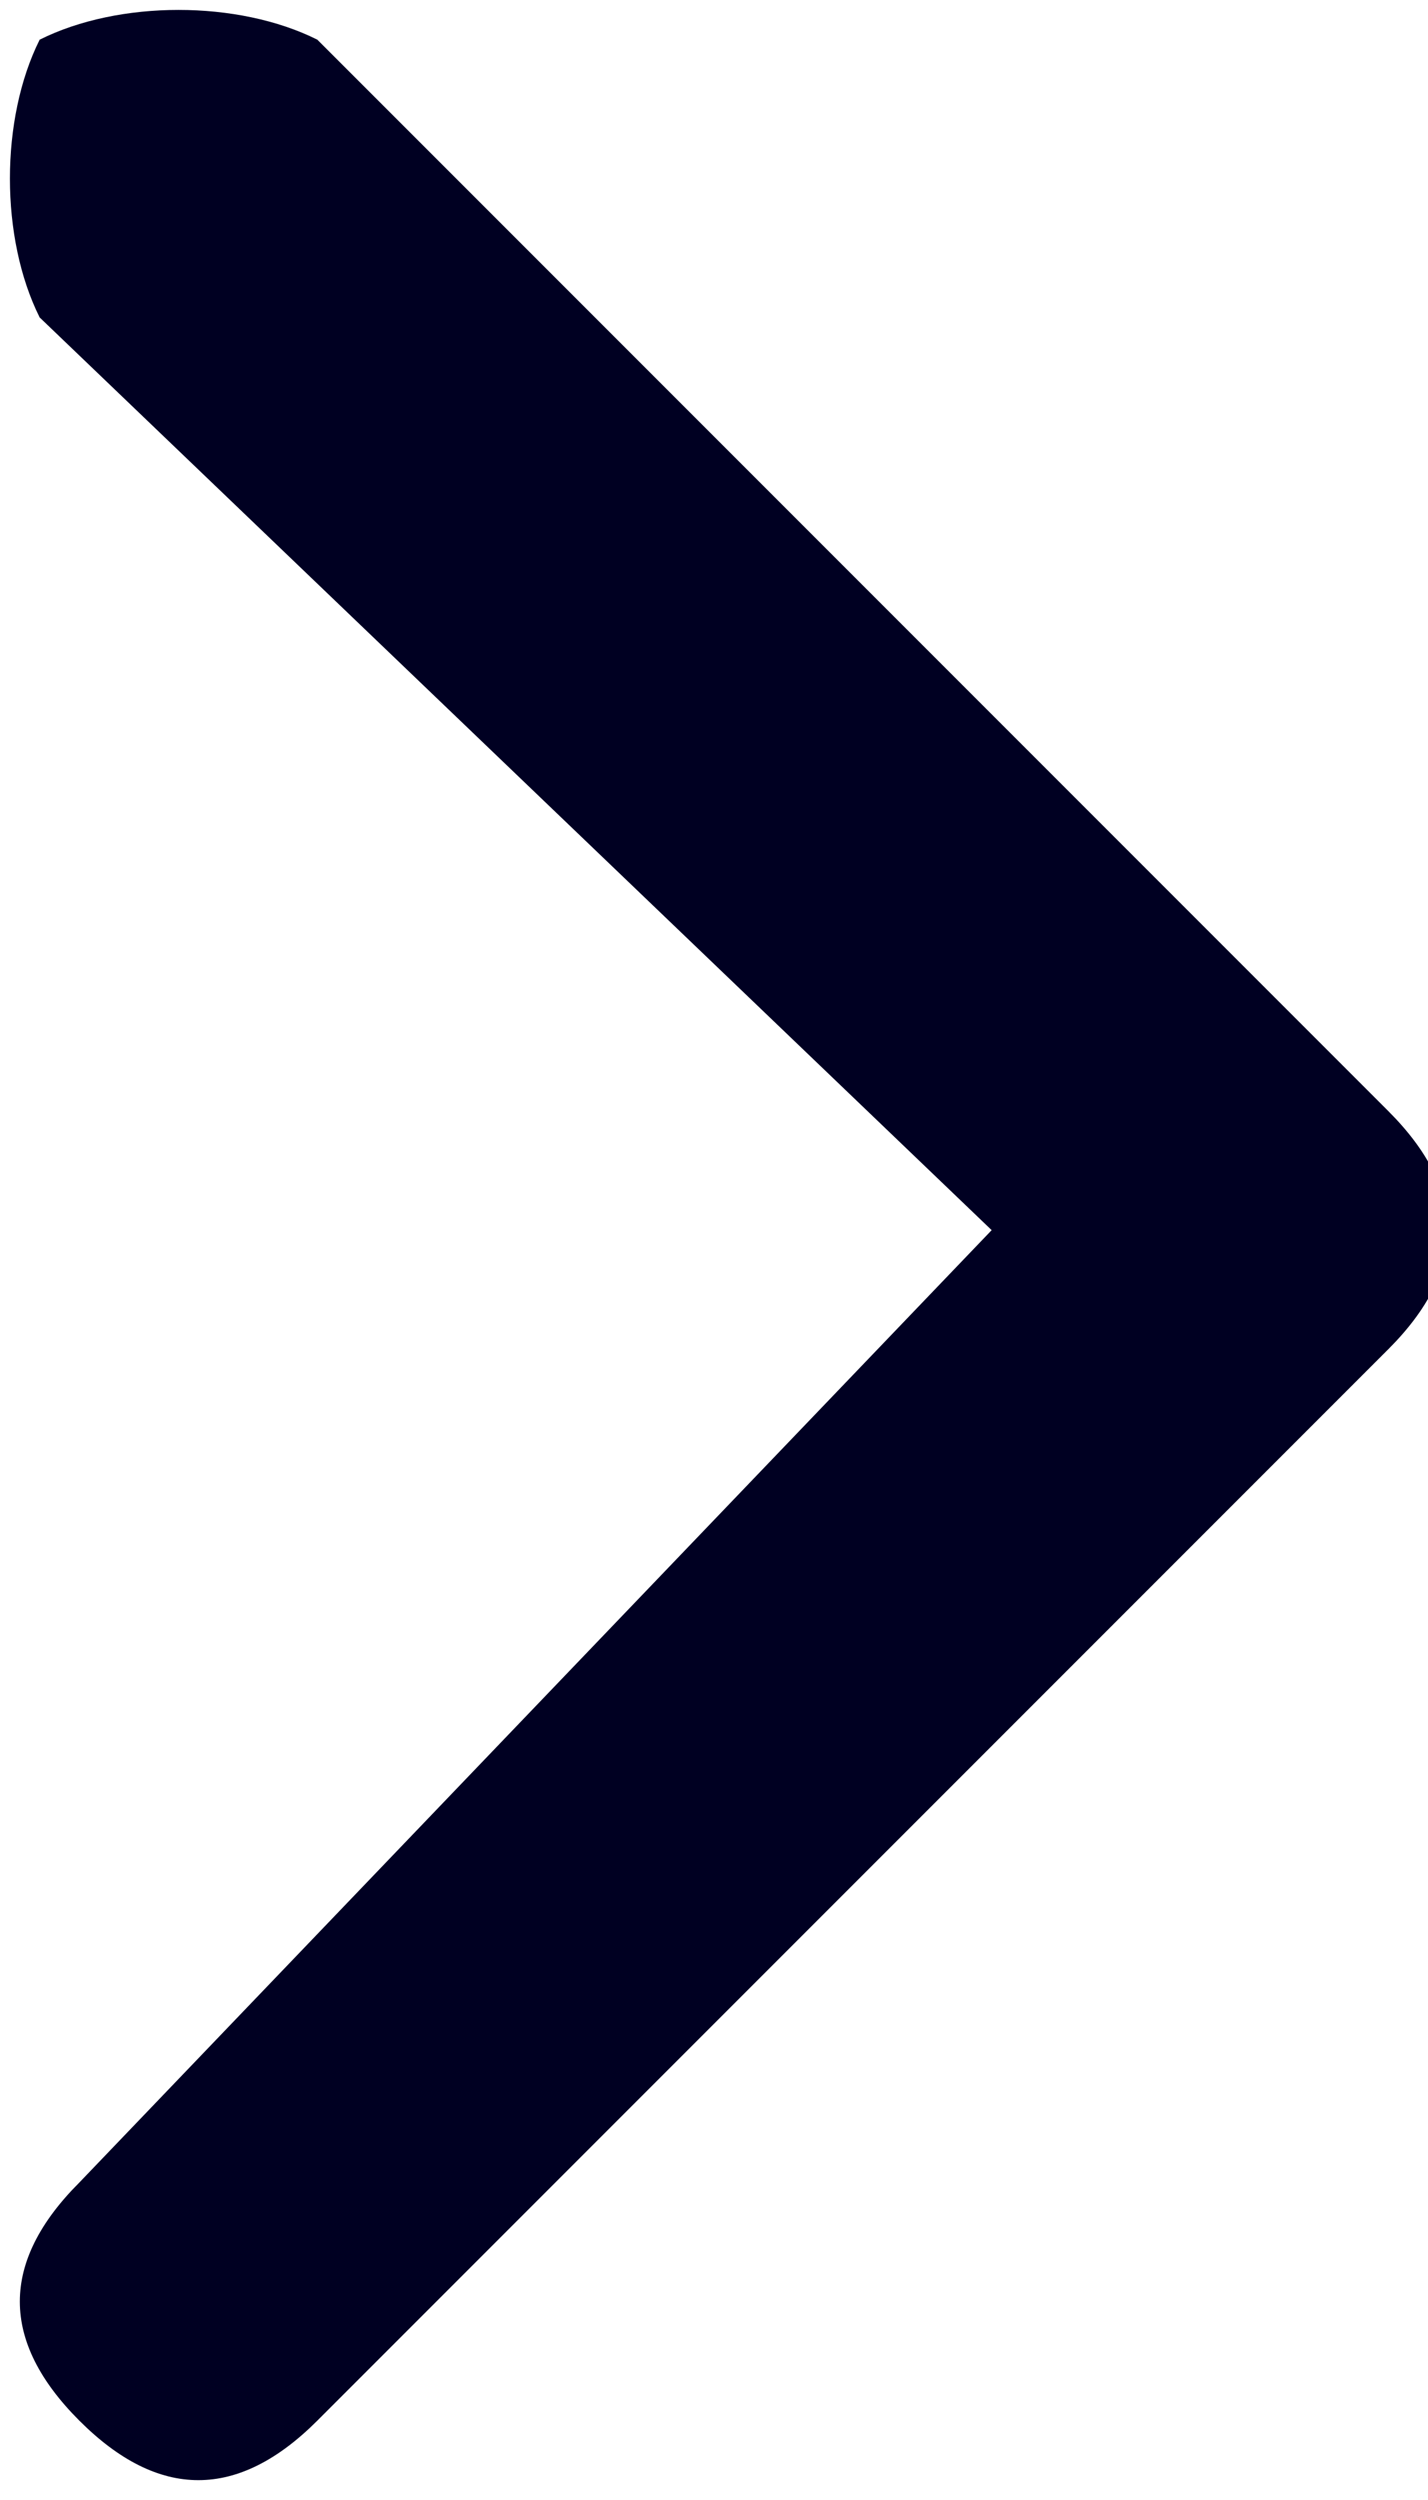
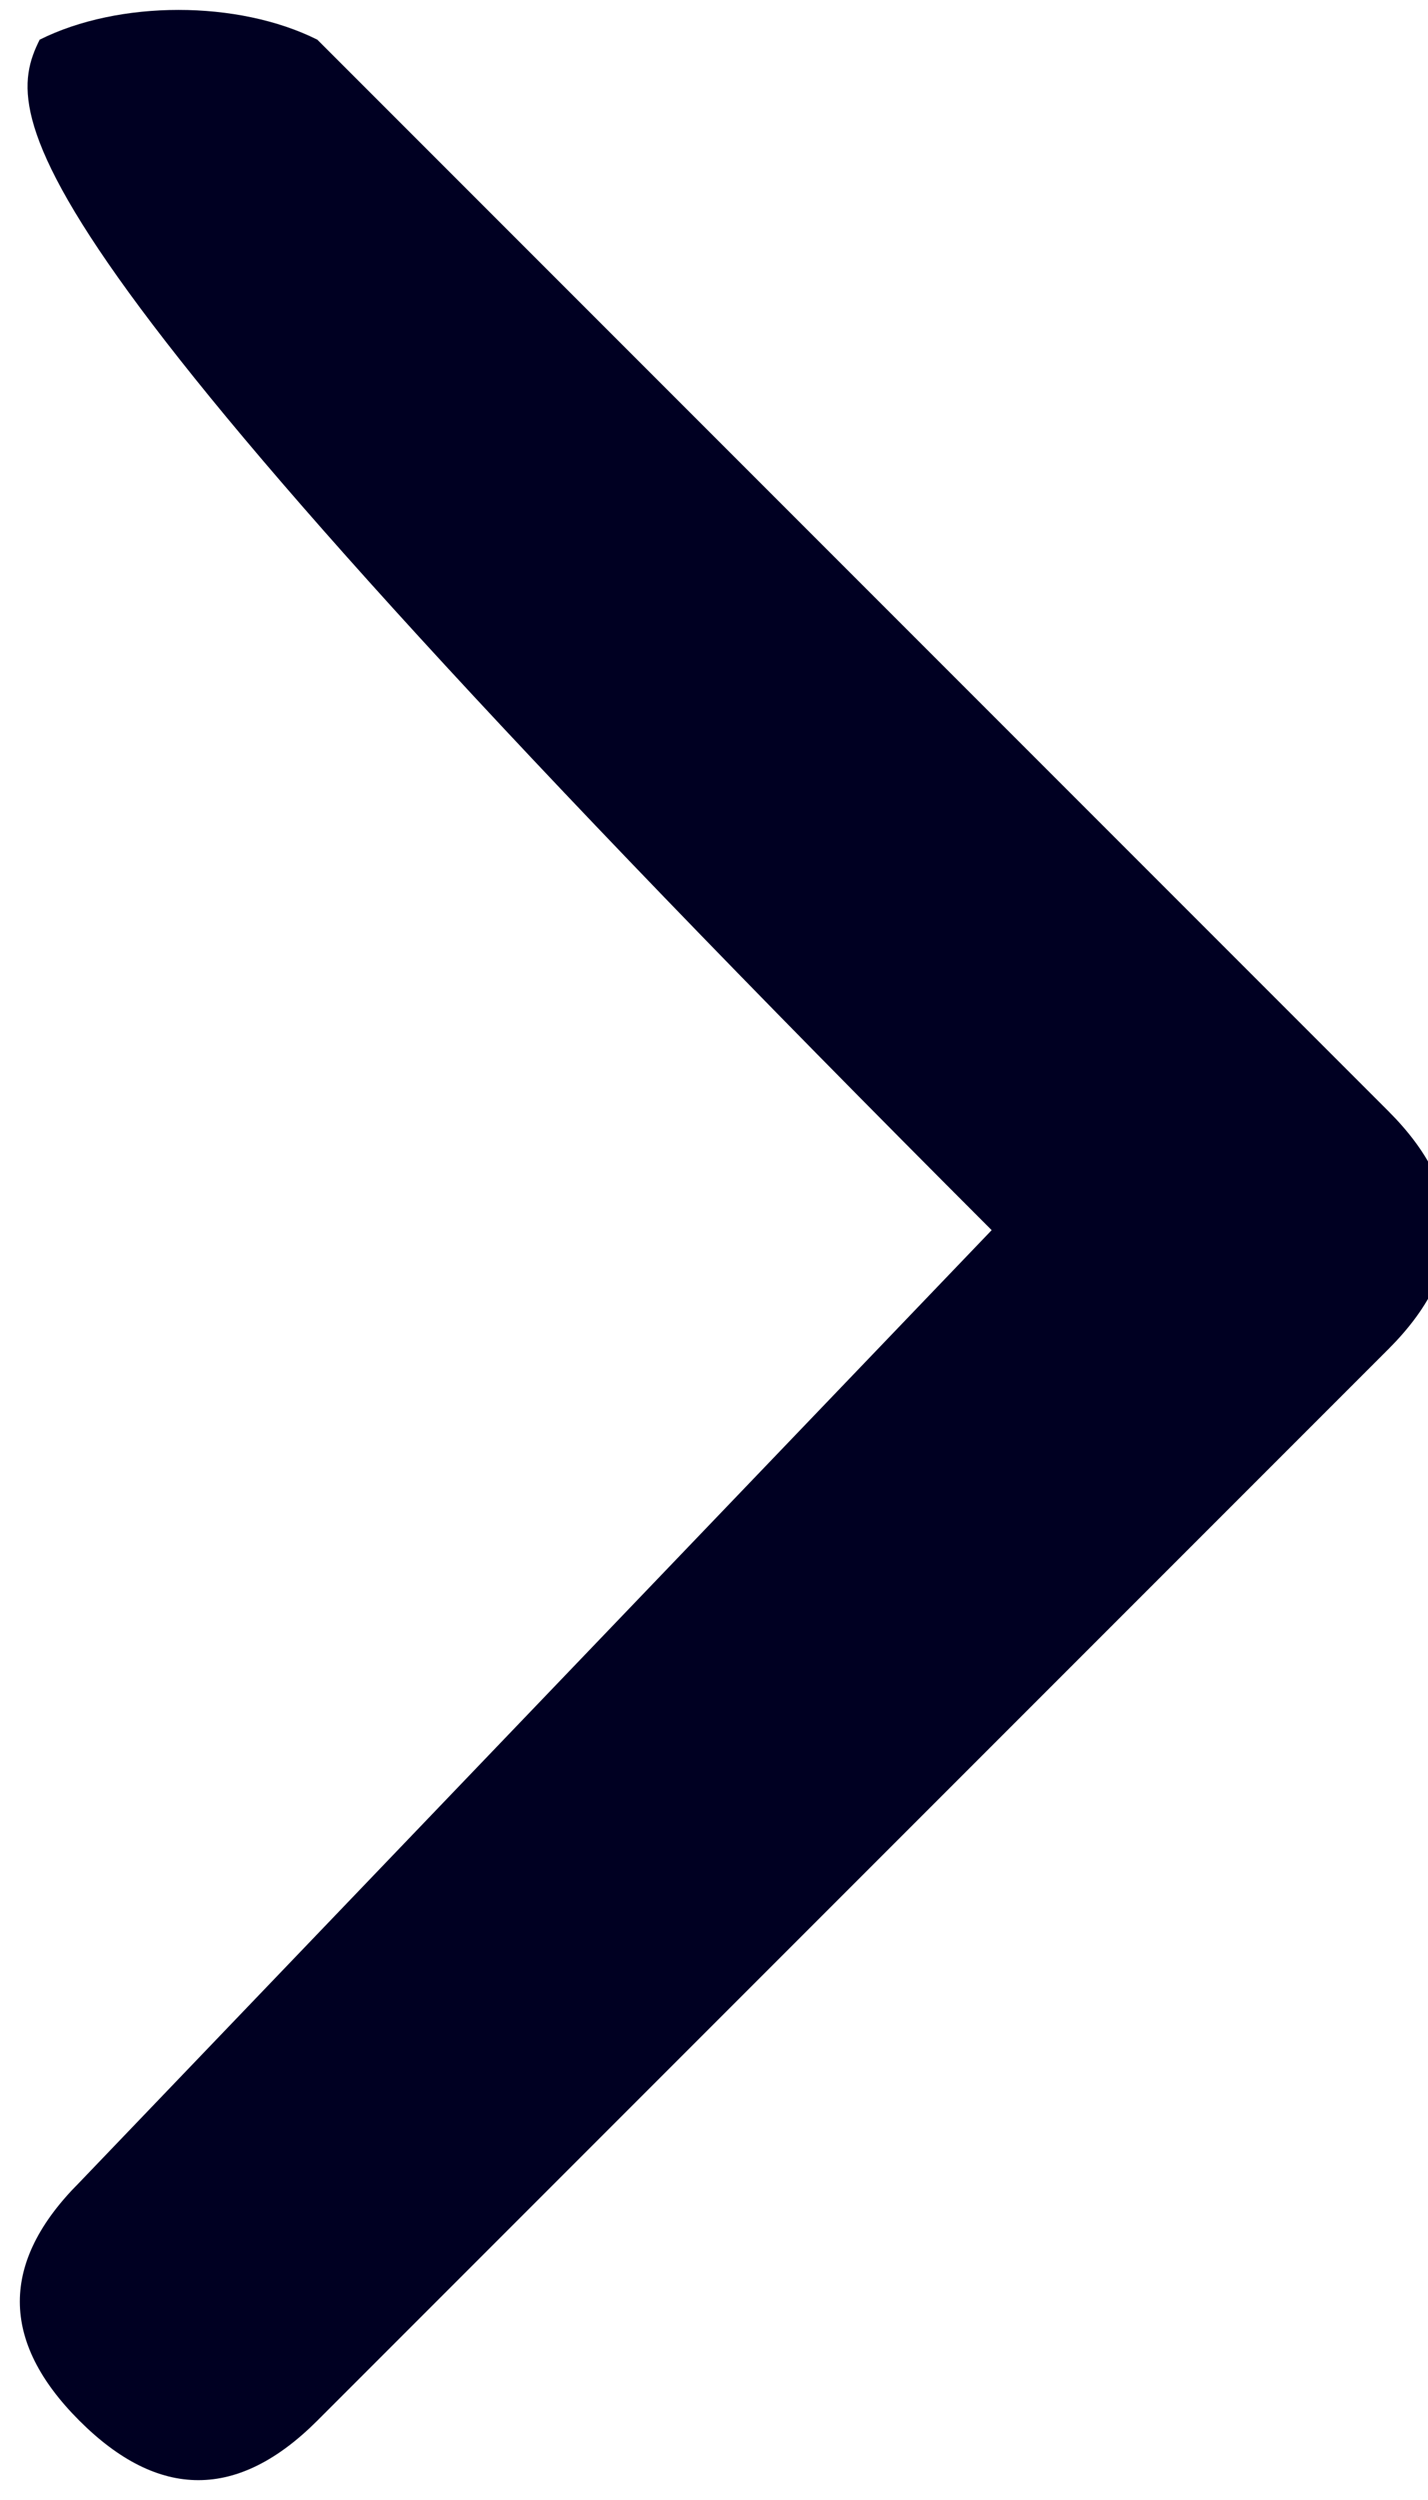
<svg xmlns="http://www.w3.org/2000/svg" version="1.1" id="Calque_1" x="0px" y="0px" viewBox="0 0 3.6 6.3" style="enable-background:new 0 0 3.6 6.3;" xml:space="preserve">
  <style type="text/css">
	.st0{fill:#000022;}
</style>
-   <path id="Icon_ionic-ios-arrow-forward" class="st0" d="M2.5,3.1L0.1,0.8C0,0.6,0,0.3,0.1,0.1c0,0,0,0,0,0C0.3,0,0.6,0,0.8,0.1  l2.7,2.7c0.2,0.2,0.2,0.4,0,0.6L0.8,6.1c-0.2,0.2-0.4,0.2-0.6,0s-0.2-0.4,0-0.6c0,0,0,0,0,0L2.5,3.1z" />
+   <path id="Icon_ionic-ios-arrow-forward" class="st0" d="M2.5,3.1C0,0.6,0,0.3,0.1,0.1c0,0,0,0,0,0C0.3,0,0.6,0,0.8,0.1  l2.7,2.7c0.2,0.2,0.2,0.4,0,0.6L0.8,6.1c-0.2,0.2-0.4,0.2-0.6,0s-0.2-0.4,0-0.6c0,0,0,0,0,0L2.5,3.1z" />
</svg>